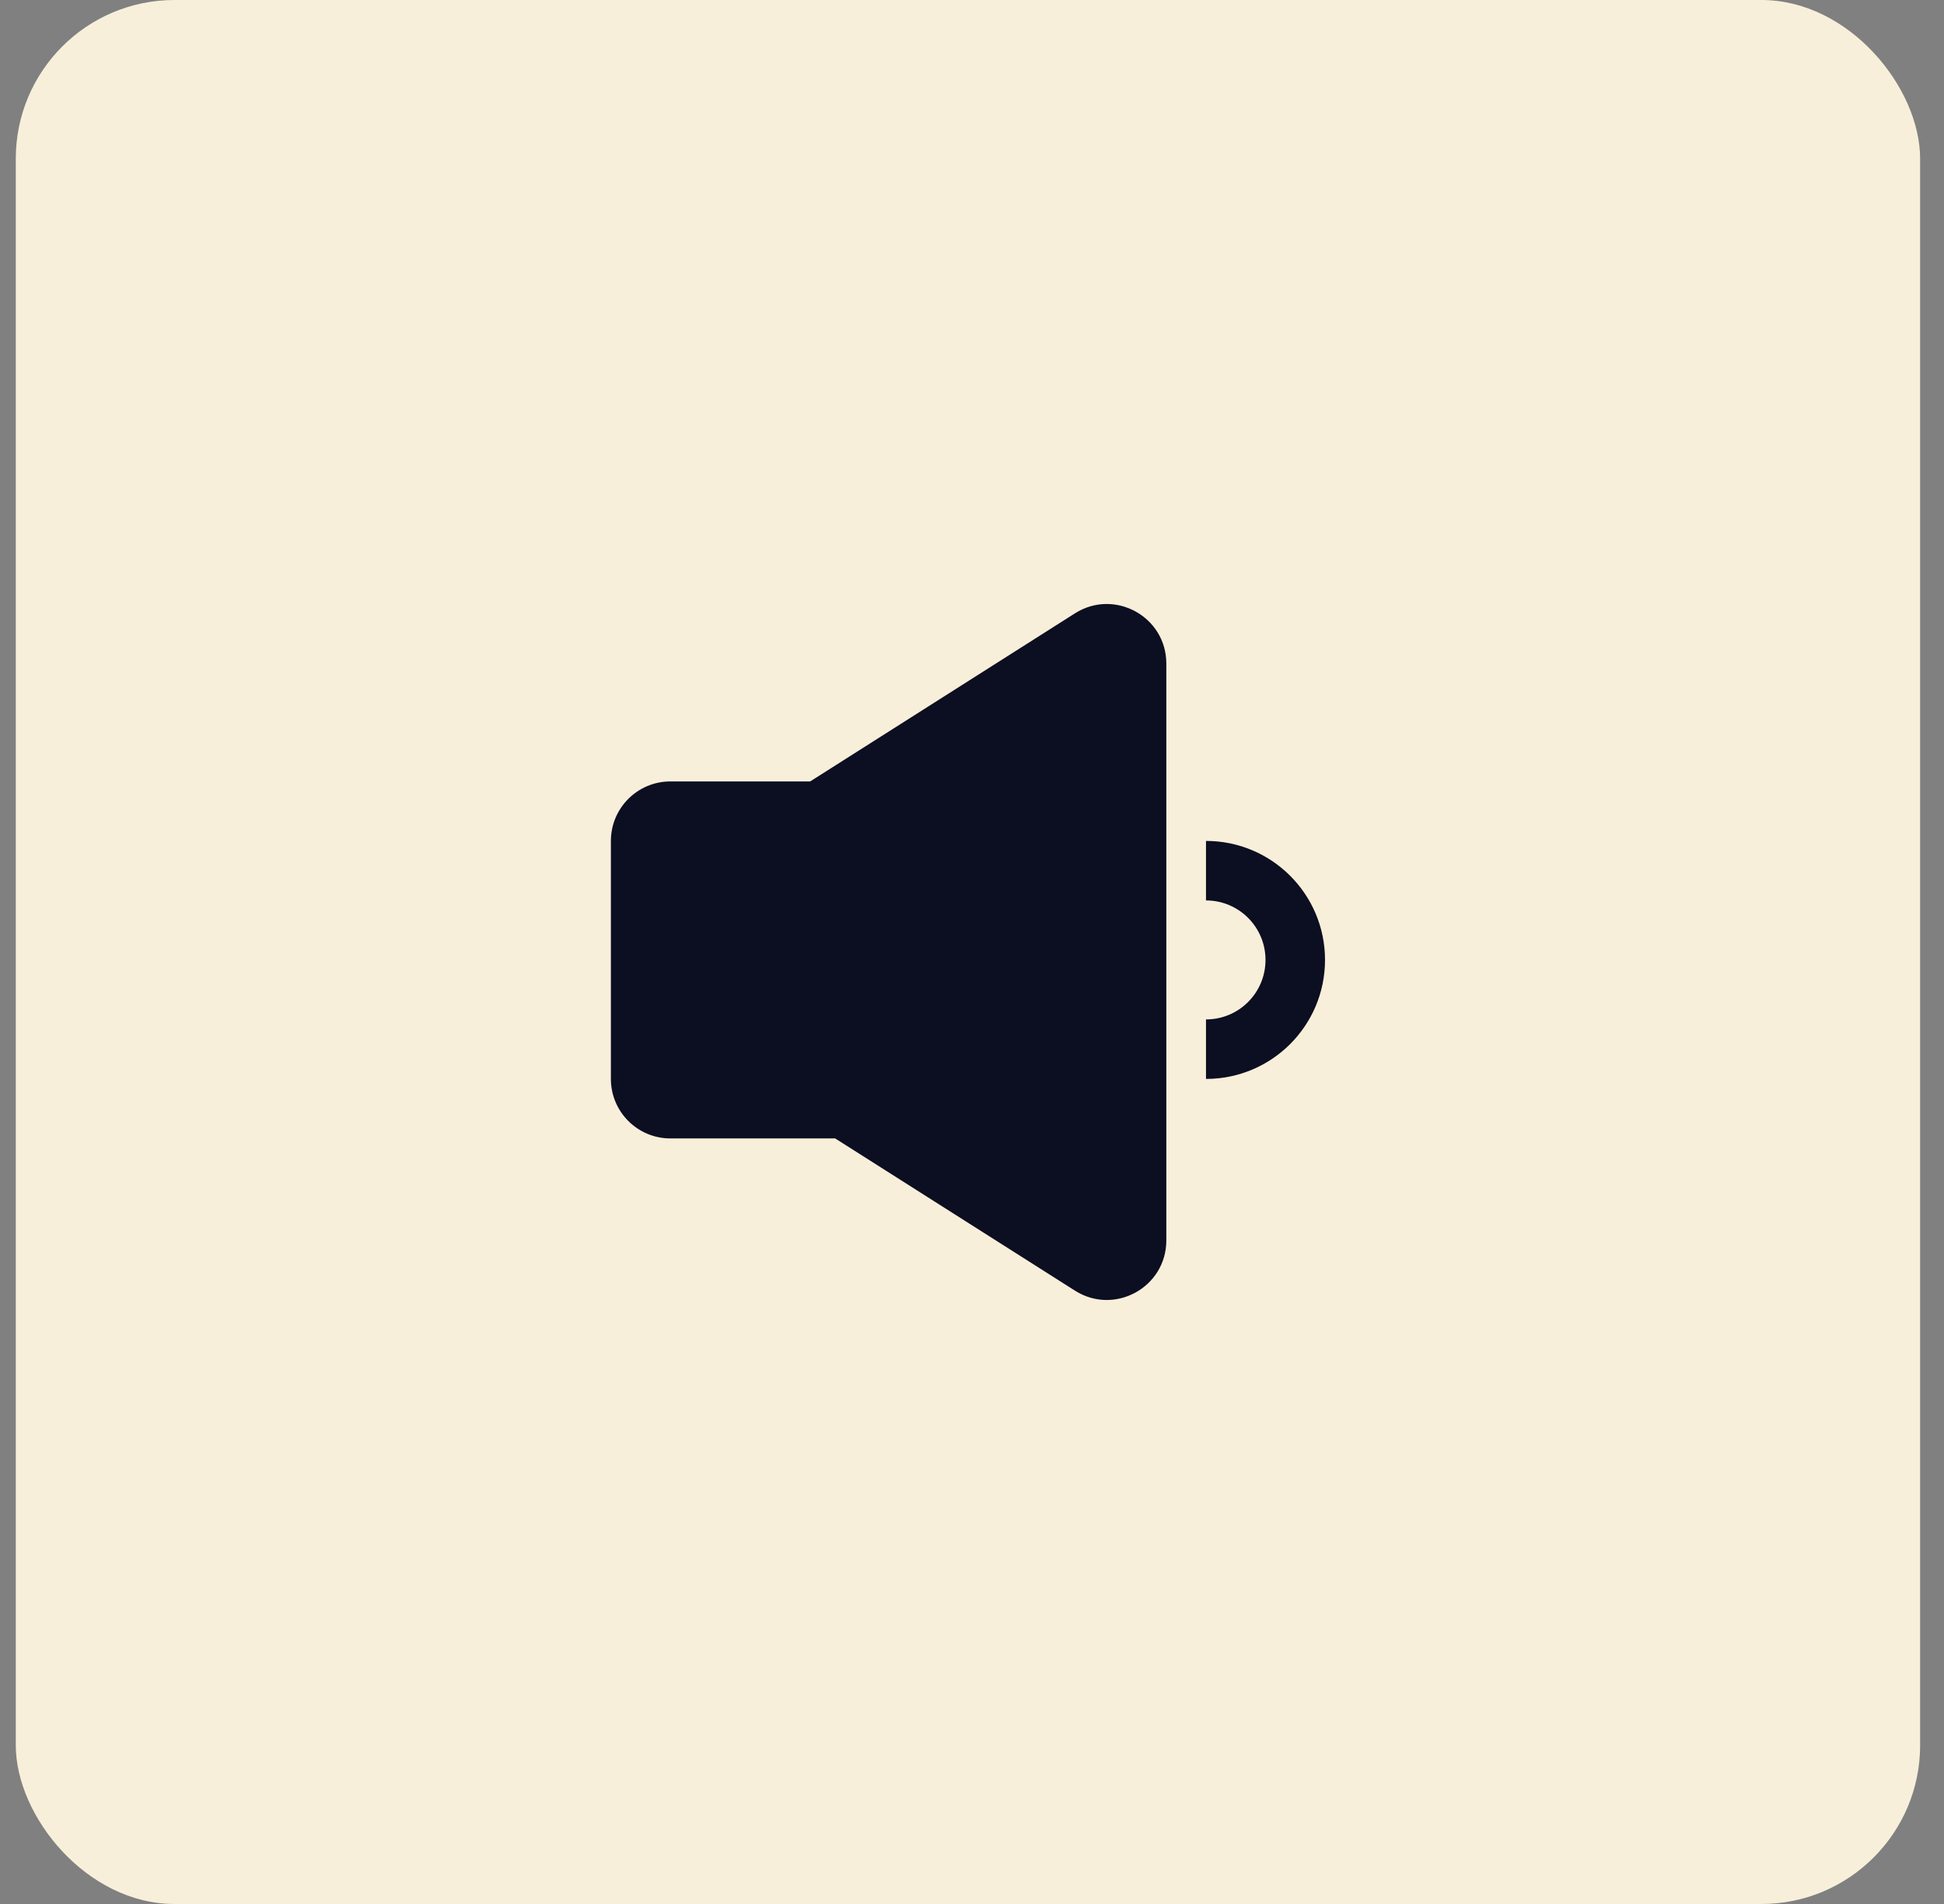
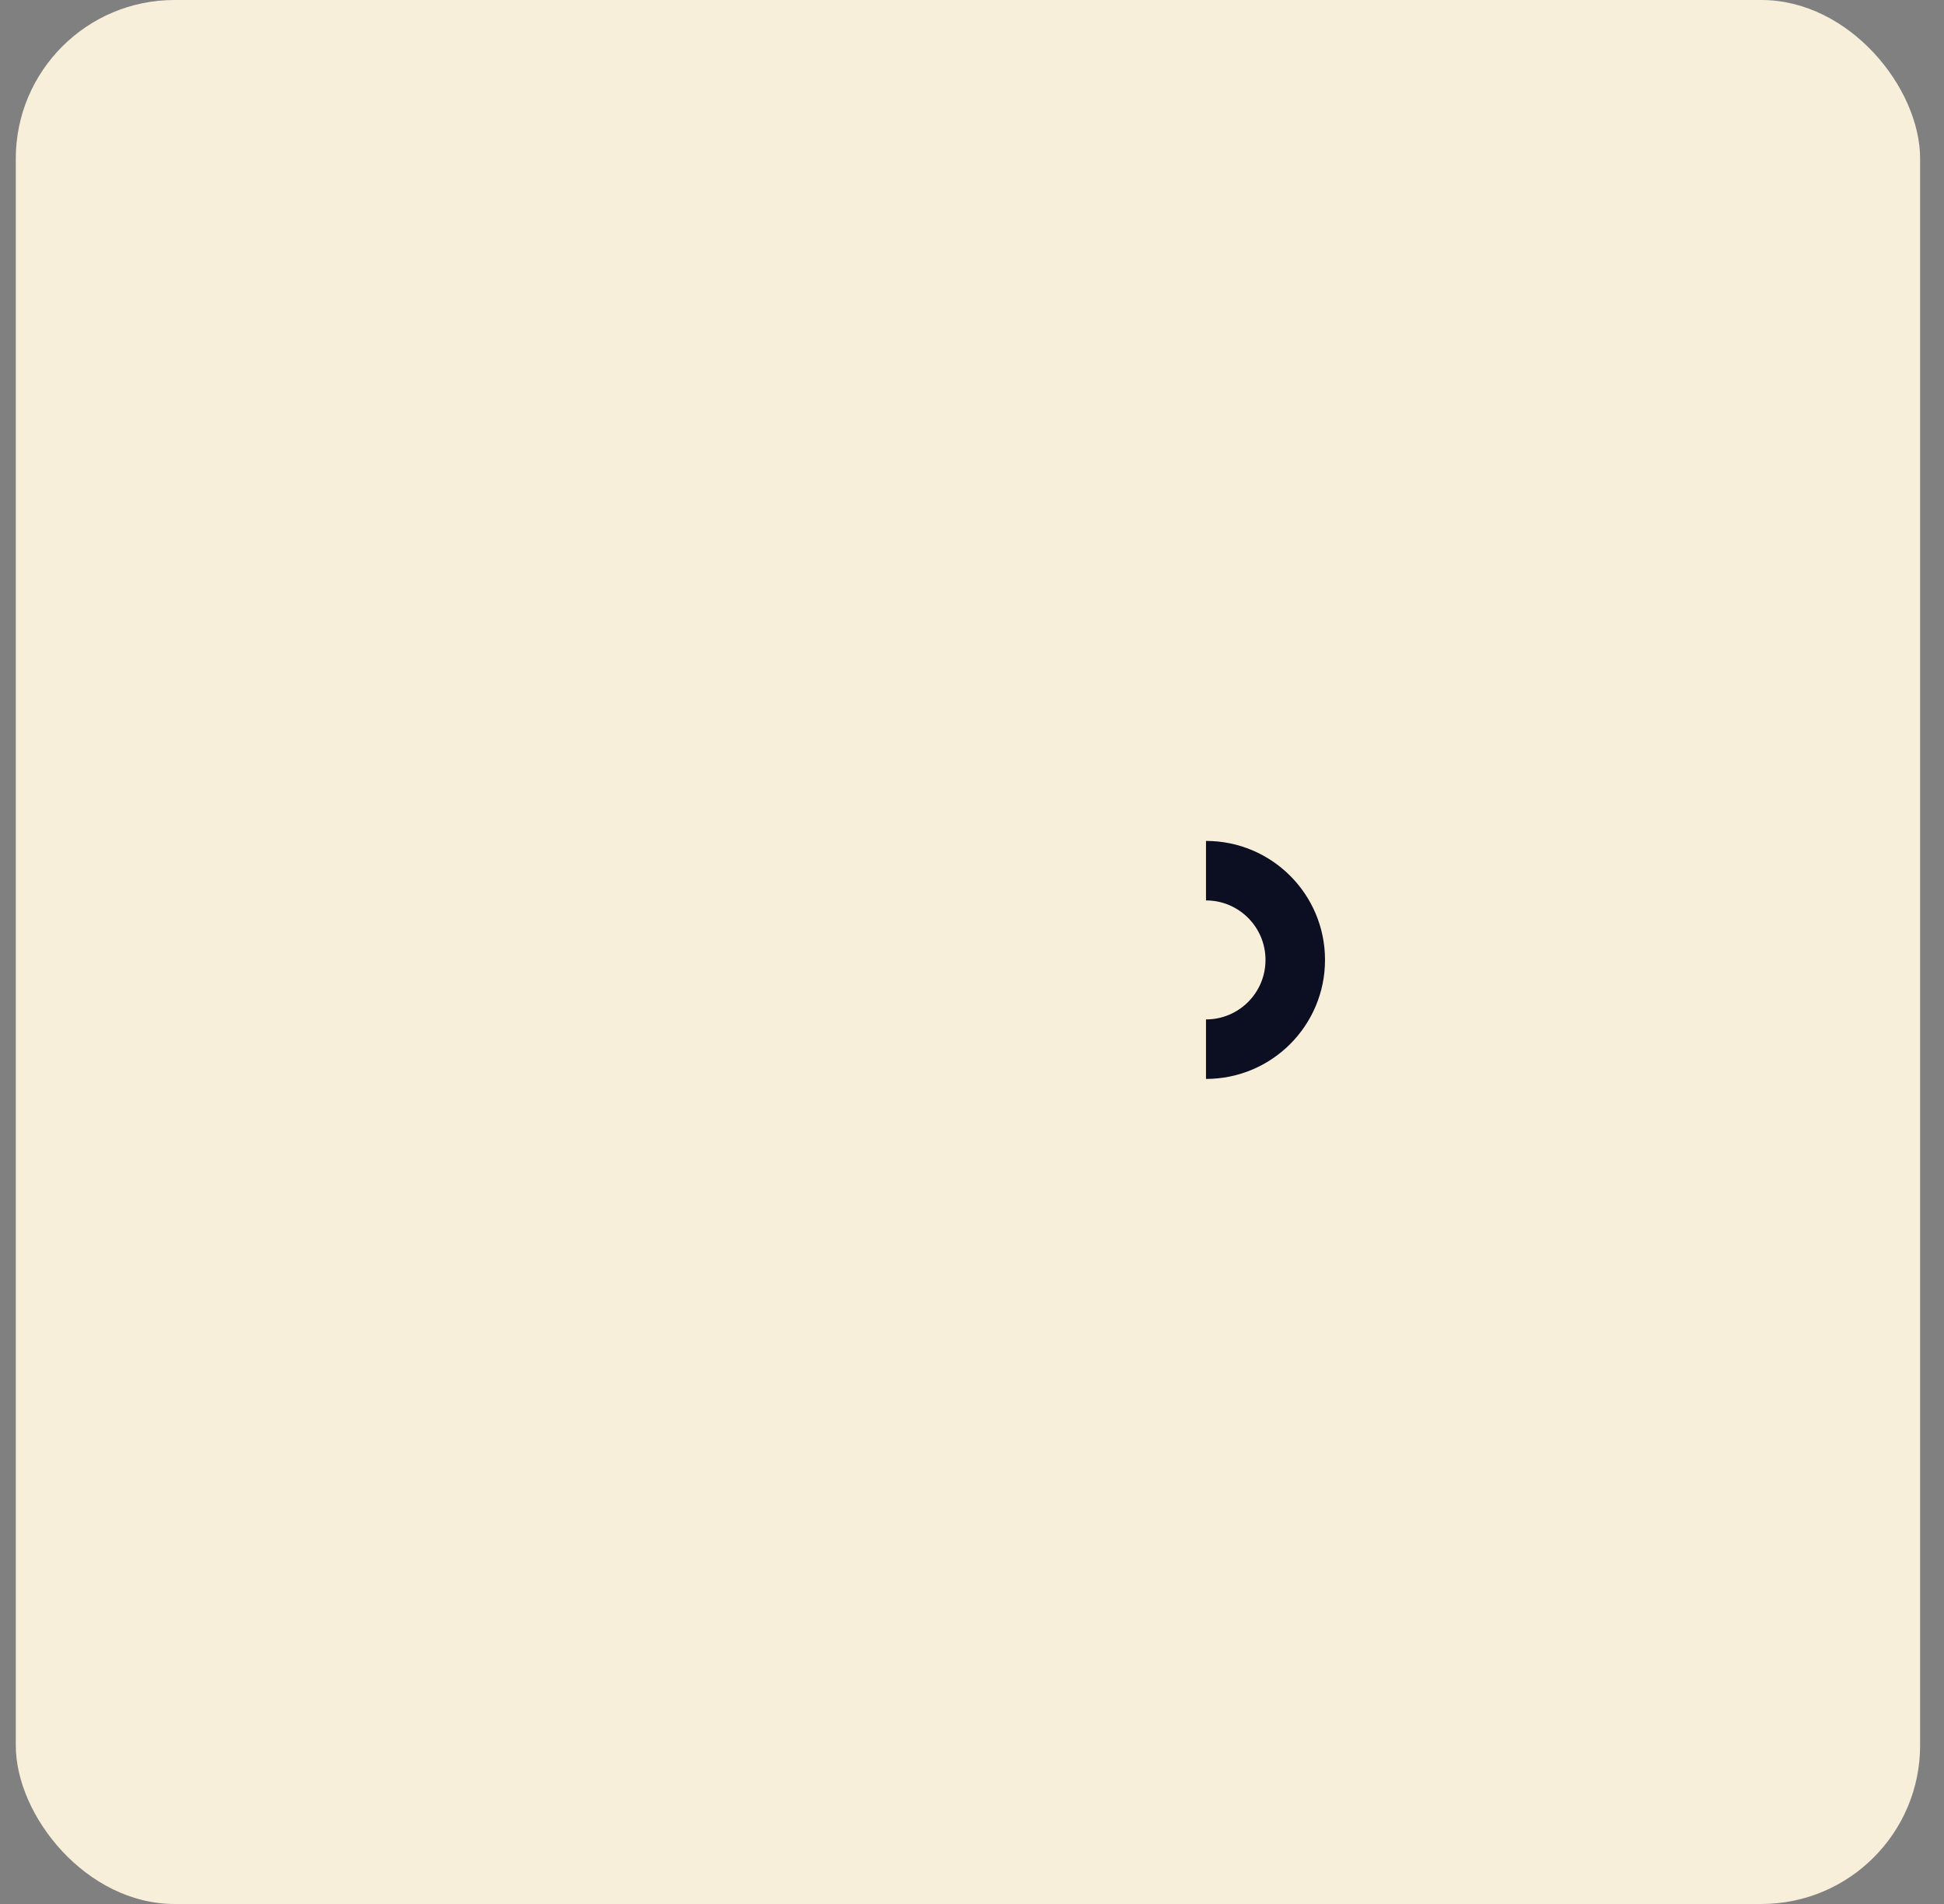
<svg xmlns="http://www.w3.org/2000/svg" width="49" height="48" viewBox="0 0 49 48" fill="none">
  <rect x="0" y="0" width="49" height="48" fill="#808080" stroke="none" />
  <g id="Frame 903">
    <rect x="0.398" width="48" height="48" rx="4" fill="#F8EFDA" />
    <g id="æ¿ä¼å®£ä¼ ">
-       <path id="Union" fill-rule="evenodd" clip-rule="evenodd" d="M21.051 28.7H16.898C16.07 28.7 15.398 28.029 15.398 27.2V21.2C15.398 20.372 16.07 19.7 16.898 19.7H20.421L27.094 15.463C28.093 14.829 29.398 15.546 29.398 16.729V31.271C29.398 32.454 28.093 33.171 27.094 32.537L21.051 28.7Z" fill="#0C0E21" />
-       <path id="Subtract" fill-rule="evenodd" clip-rule="evenodd" d="M31.898 24.2C31.898 25.029 31.227 25.7 30.398 25.7V27.2C32.055 27.2 33.398 25.857 33.398 24.2C33.398 22.543 32.055 21.2 30.398 21.2V22.7C31.227 22.7 31.898 23.372 31.898 24.2Z" fill="#0C0E21" />
+       <path id="Subtract" fill-rule="evenodd" clip-rule="evenodd" d="M31.898 24.2C31.898 25.029 31.227 25.7 30.398 25.7V27.2C32.055 27.2 33.398 25.857 33.398 24.2C33.398 22.543 32.055 21.2 30.398 21.2V22.7C31.227 22.7 31.898 23.372 31.898 24.2" fill="#0C0E21" />
    </g>
  </g>
</svg>